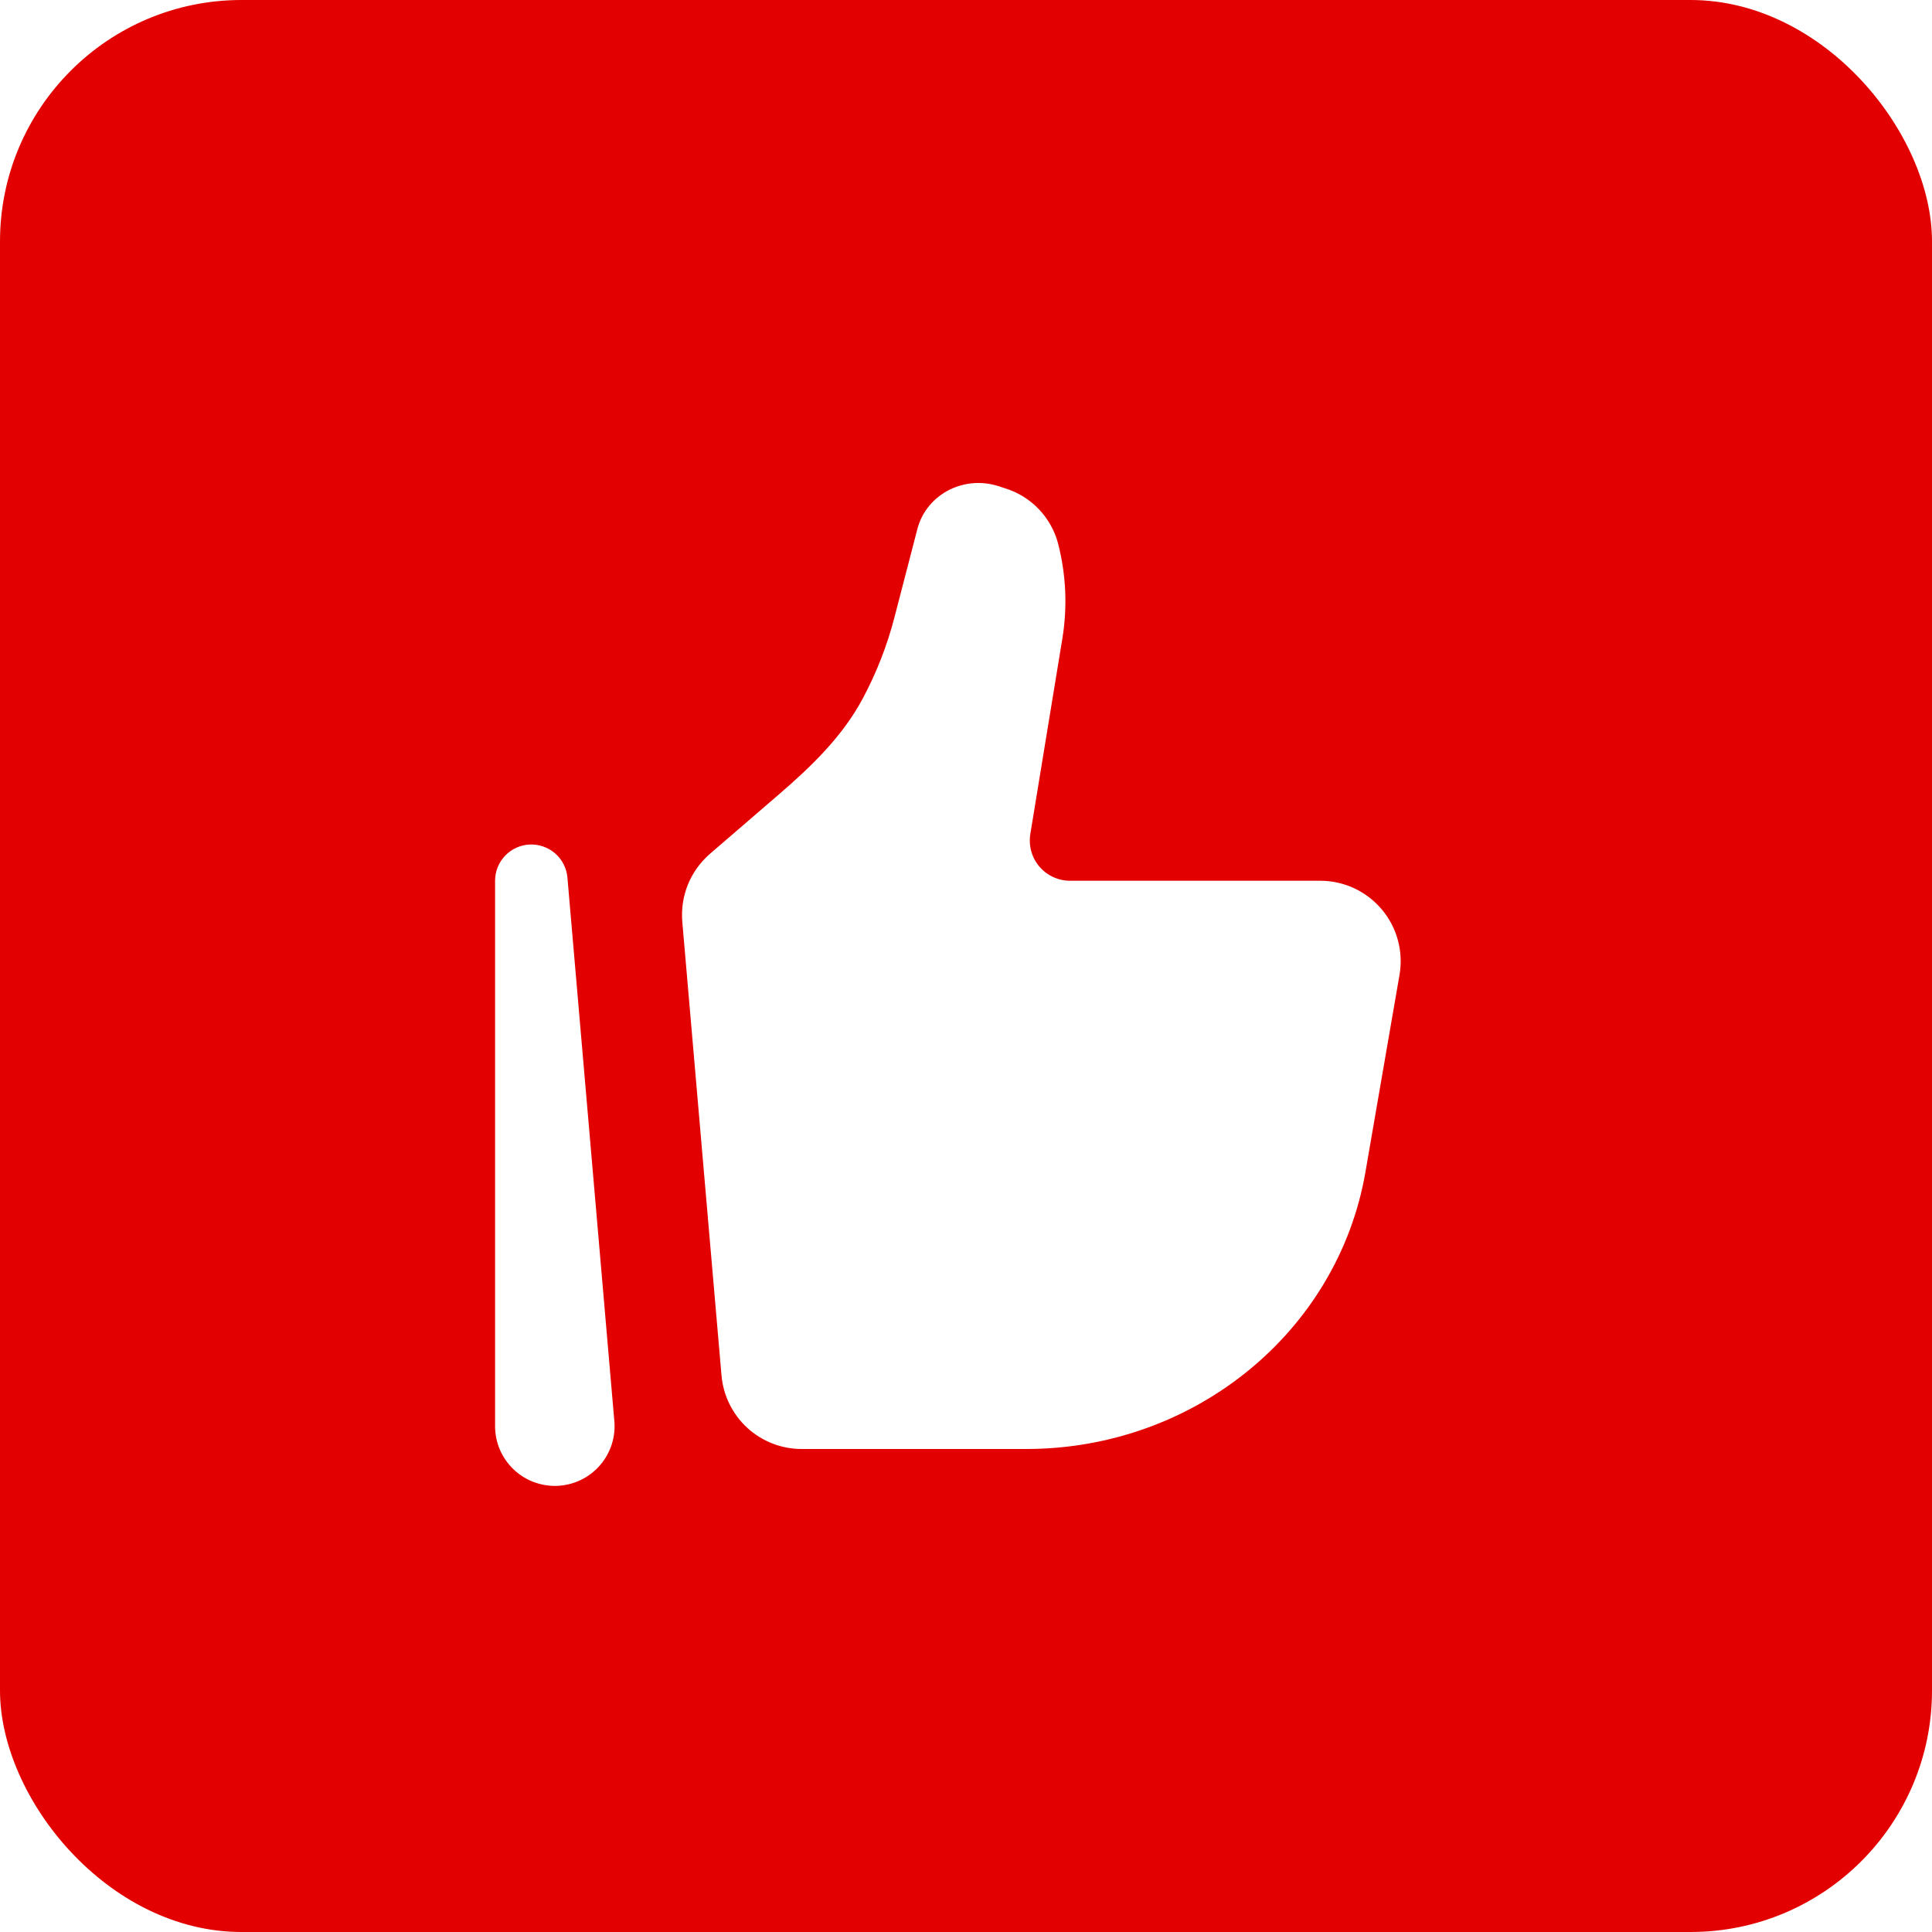
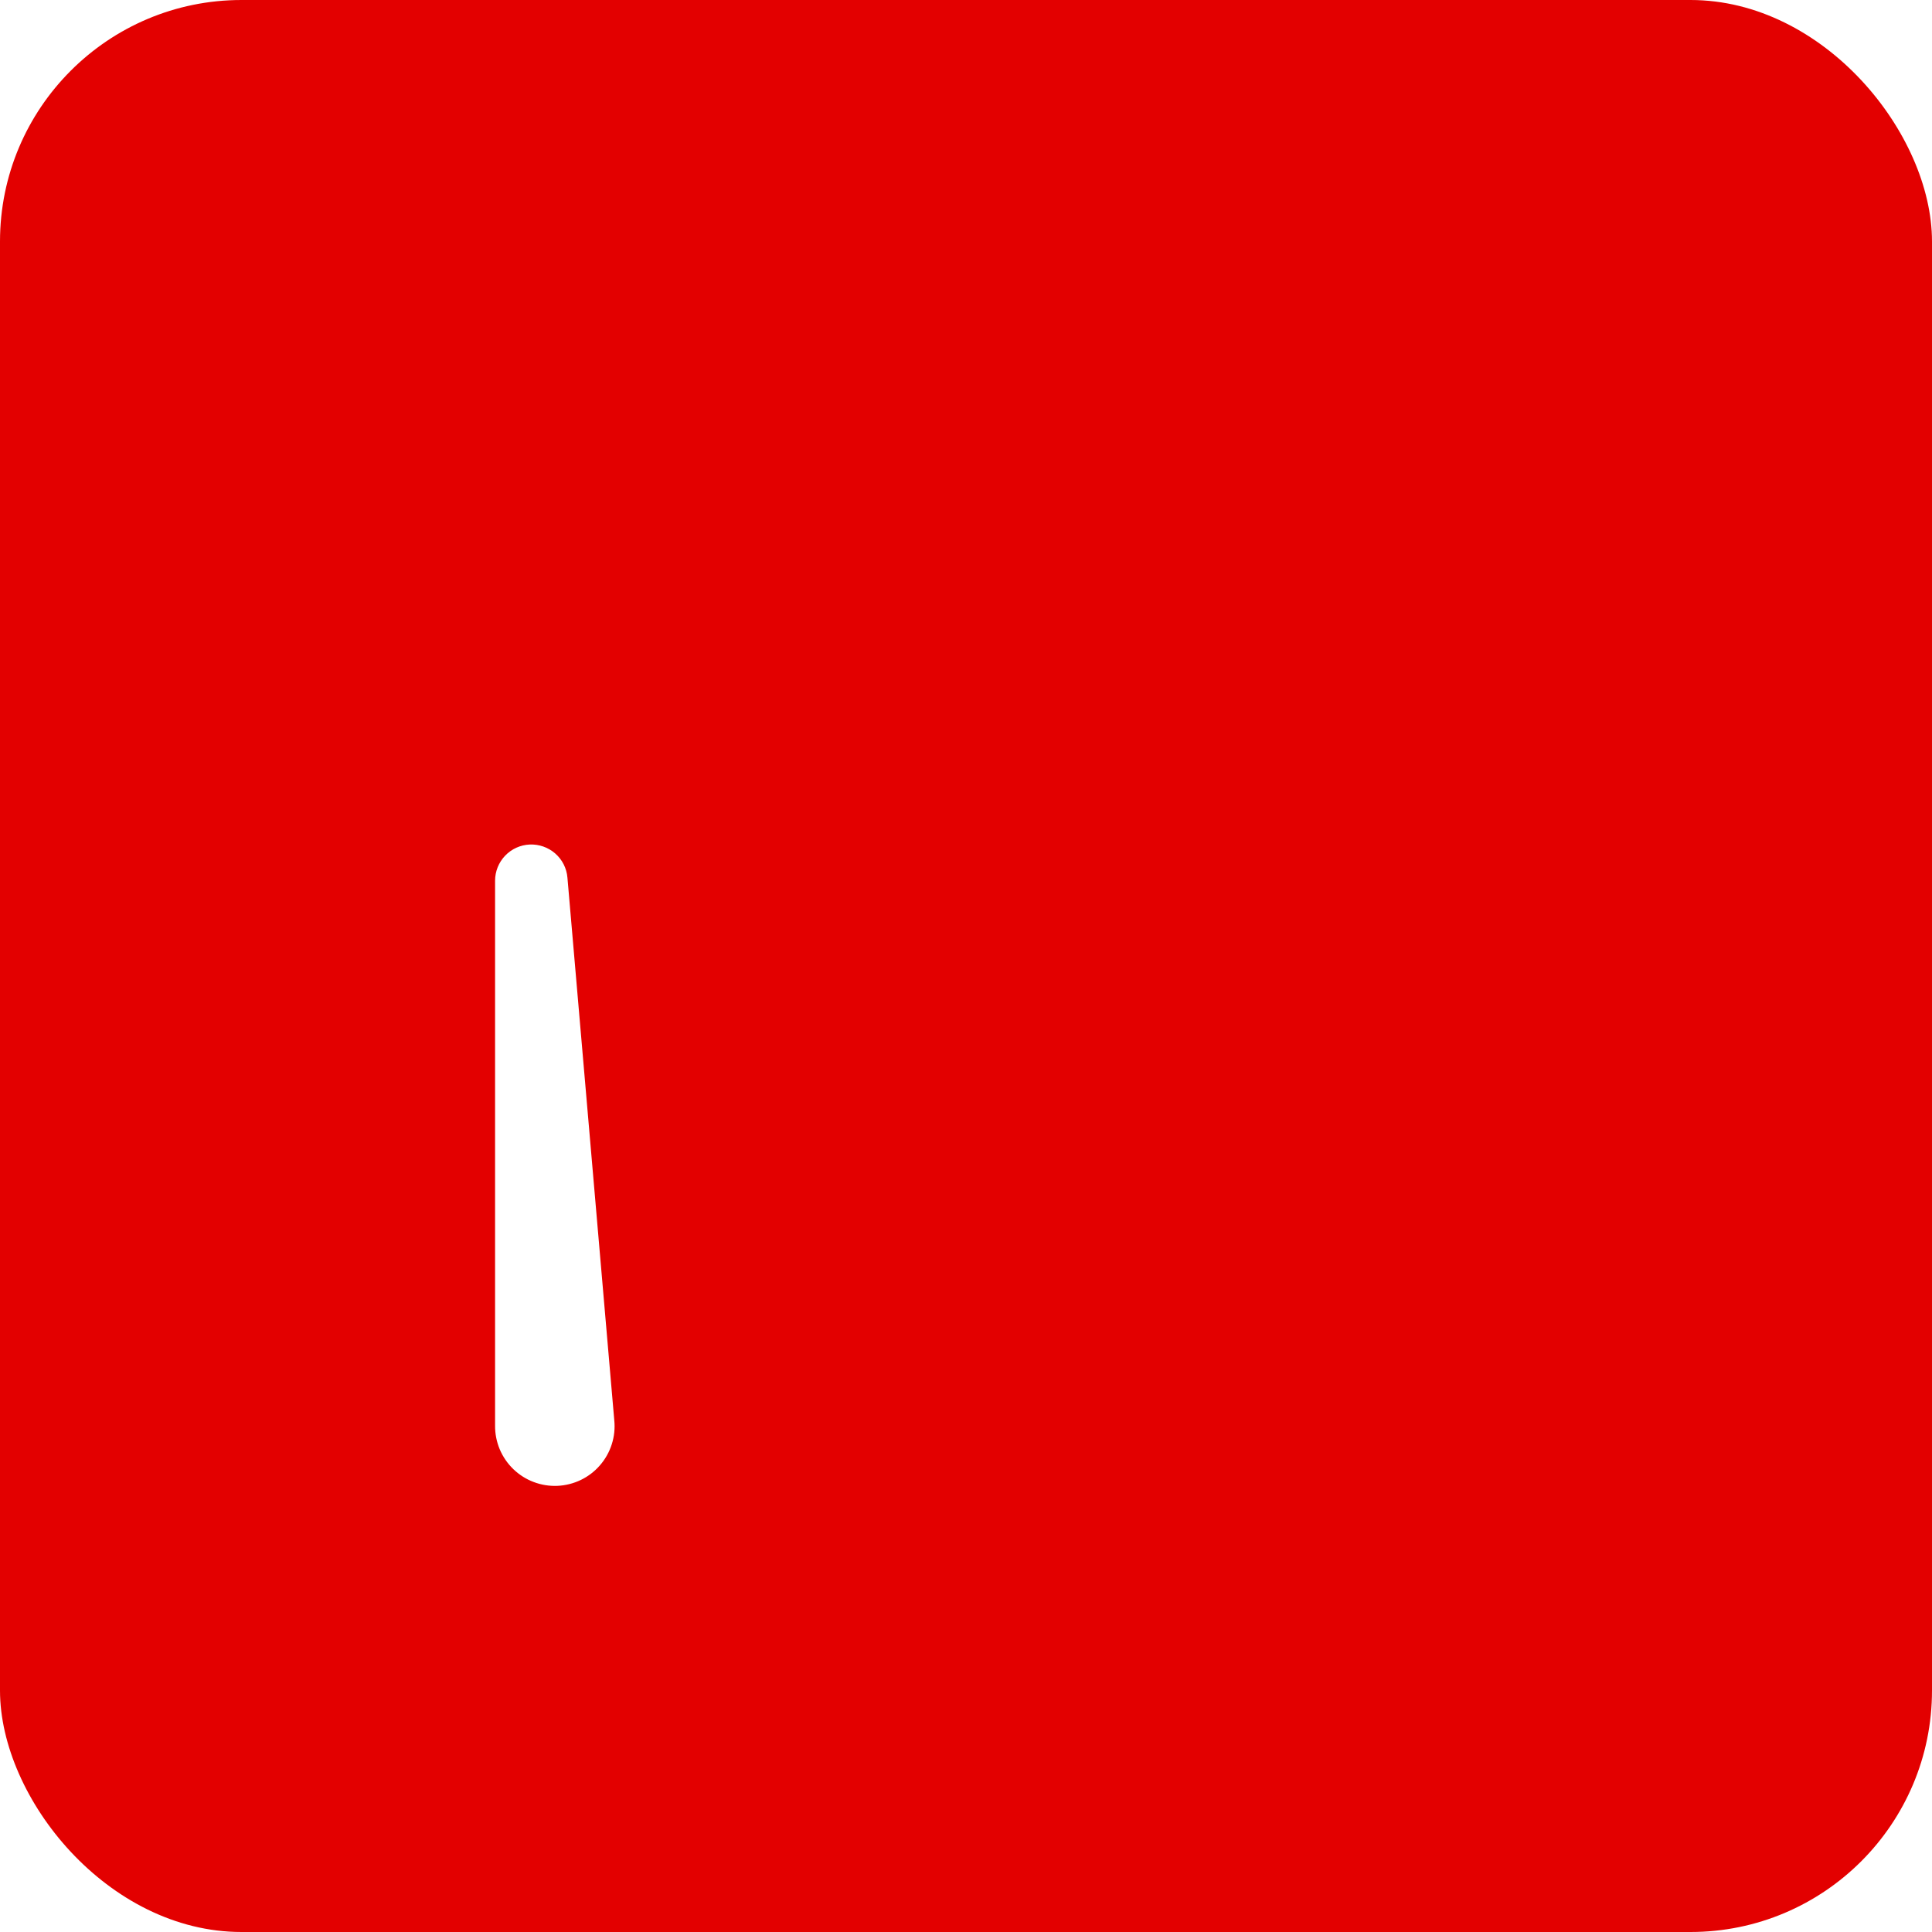
<svg xmlns="http://www.w3.org/2000/svg" width="40" height="40" viewBox="0 0 40 40" fill="none">
  <g filter="url(#filter0_b_223_904)">
    <rect width="40" height="40" rx="5" fill="#E30000" />
-     <path d="M28.27 24.265L28.975 20.185C29.017 19.946 29.005 19.701 28.942 19.466C28.879 19.232 28.765 19.014 28.609 18.829C28.452 18.643 28.258 18.494 28.038 18.391C27.818 18.288 27.578 18.235 27.335 18.235H22.154C22.033 18.235 21.914 18.209 21.804 18.158C21.694 18.107 21.597 18.033 21.519 17.941C21.441 17.849 21.383 17.741 21.351 17.624C21.319 17.508 21.312 17.385 21.332 17.266L21.995 13.221C22.103 12.564 22.072 11.892 21.905 11.248C21.834 10.982 21.696 10.738 21.505 10.539C21.314 10.34 21.076 10.193 20.813 10.111L20.668 10.064C20.34 9.959 19.985 9.983 19.674 10.132C19.334 10.296 19.086 10.595 18.994 10.95L18.518 12.784C18.367 13.368 18.146 13.931 17.862 14.463C17.447 15.24 16.805 15.863 16.137 16.438L14.698 17.678C14.499 17.851 14.343 18.068 14.243 18.312C14.144 18.557 14.104 18.821 14.126 19.084L14.938 28.477C14.974 28.892 15.164 29.279 15.471 29.561C15.778 29.843 16.18 30 16.597 30H21.245C24.727 30 27.698 27.574 28.27 24.265Z" fill="white" />
    <path fill-rule="evenodd" clip-rule="evenodd" d="M10.968 17.485C11.161 17.477 11.35 17.543 11.496 17.671C11.641 17.798 11.732 17.977 11.748 18.17L12.718 29.406C12.735 29.573 12.717 29.742 12.666 29.902C12.615 30.063 12.531 30.211 12.421 30.338C12.311 30.465 12.176 30.568 12.025 30.641C11.873 30.714 11.709 30.755 11.541 30.763C11.373 30.77 11.205 30.743 11.048 30.683C10.891 30.624 10.747 30.532 10.627 30.416C10.506 30.299 10.41 30.158 10.345 30.003C10.281 29.848 10.248 29.681 10.25 29.513V18.234C10.25 18.041 10.325 17.855 10.459 17.715C10.592 17.576 10.775 17.493 10.968 17.485Z" fill="white" />
  </g>
  <defs>
    <filter id="filter0_b_223_904" x="-20" y="-20" width="80" height="80" filterUnits="userSpaceOnUse" color-interpolation-filters="sRGB">
      <feFlood flood-opacity="0" result="BackgroundImageFix" />
      <feGaussianBlur in="BackgroundImageFix" stdDeviation="10" />
      <feComposite in2="SourceAlpha" operator="in" result="effect1_backgroundBlur_223_904" />
      <feBlend mode="normal" in="SourceGraphic" in2="effect1_backgroundBlur_223_904" result="shape" />
    </filter>
  </defs>
</svg>